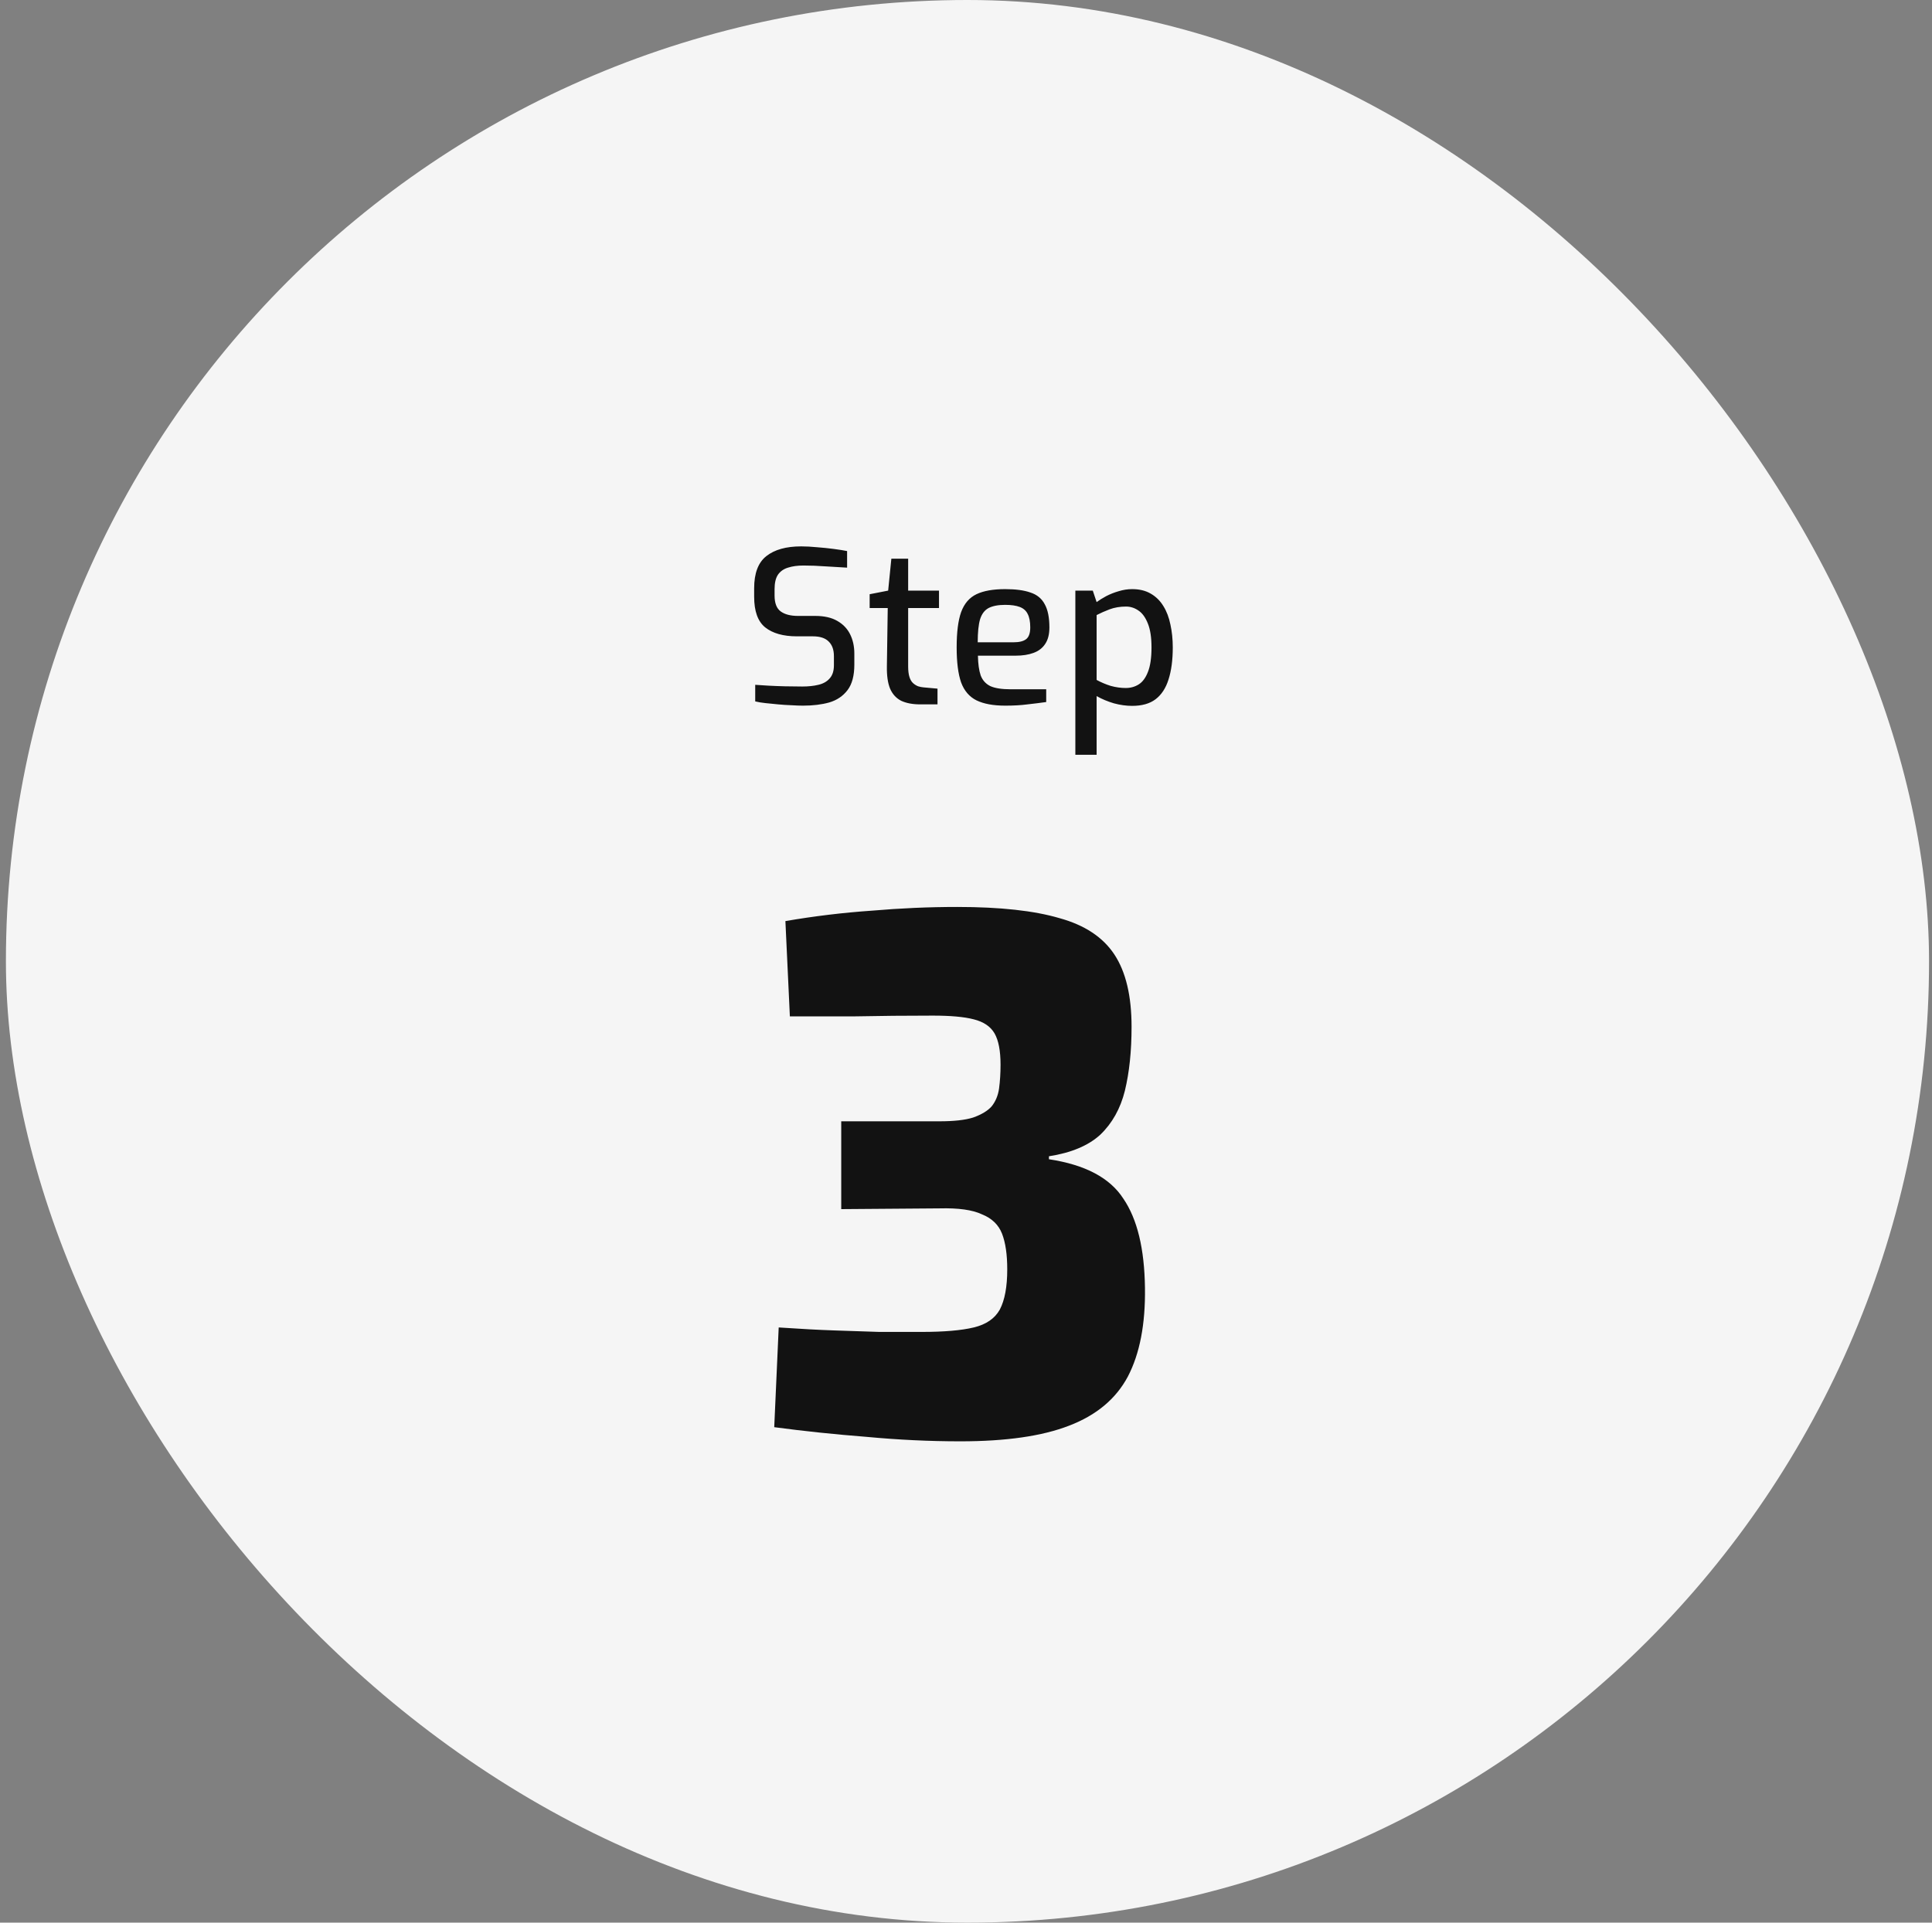
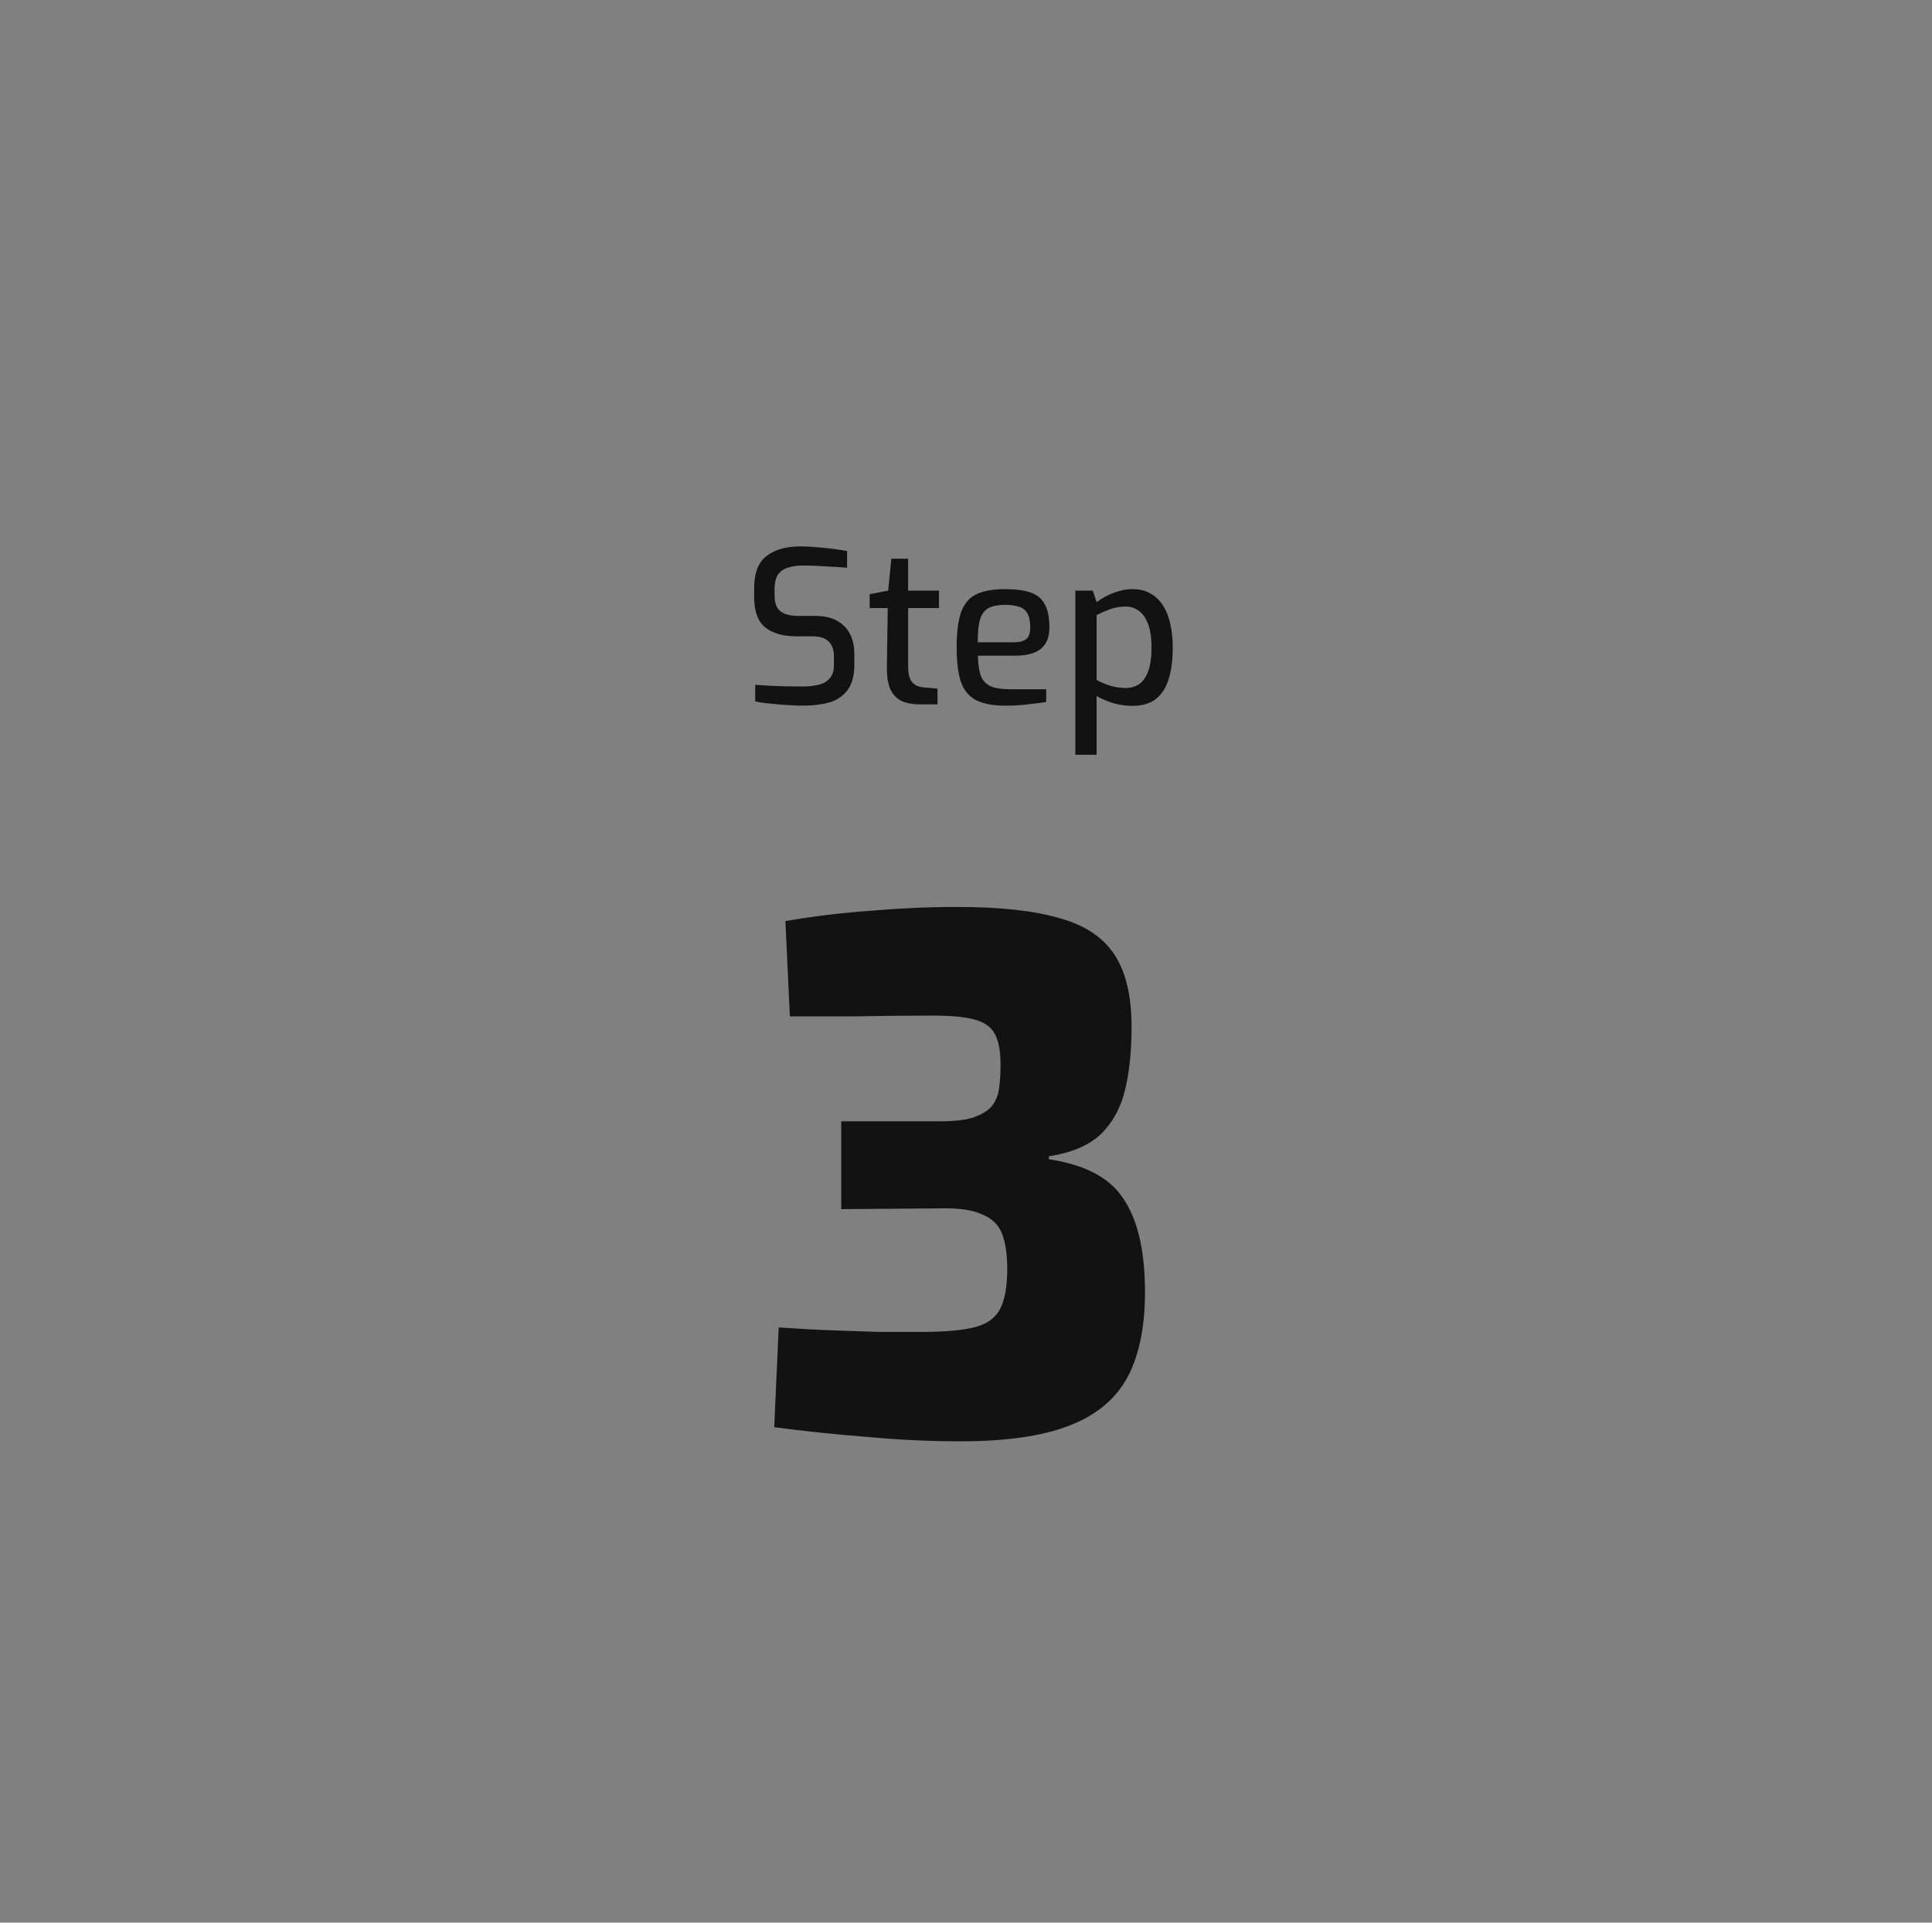
<svg xmlns="http://www.w3.org/2000/svg" width="218" height="217" viewBox="0 0 218 217" fill="none">
  <rect x="0" y="0" width="218" height="217" fill="#808080" stroke="none" />
-   <rect x="0.667" width="217" height="217" rx="108.5" fill="#F5F5F5" />
  <path d="M90.616 79.644C90.232 79.644 89.792 79.628 89.296 79.596C88.816 79.58 88.32 79.548 87.808 79.5C87.312 79.452 86.832 79.404 86.368 79.356C85.92 79.308 85.536 79.244 85.216 79.164V77.292C85.632 77.324 86.128 77.356 86.704 77.388C87.296 77.42 87.92 77.444 88.576 77.46C89.248 77.476 89.896 77.484 90.52 77.484C91.208 77.484 91.816 77.42 92.344 77.292C92.888 77.164 93.312 76.924 93.616 76.572C93.936 76.22 94.096 75.724 94.096 75.084V74.052C94.096 73.332 93.896 72.78 93.496 72.396C93.112 72.012 92.52 71.82 91.72 71.82H89.92C88.384 71.82 87.192 71.484 86.344 70.812C85.512 70.14 85.096 68.988 85.096 67.356V66.396C85.096 64.7 85.552 63.492 86.464 62.772C87.392 62.036 88.704 61.668 90.4 61.668C90.96 61.668 91.56 61.7 92.2 61.764C92.84 61.812 93.464 61.876 94.072 61.956C94.68 62.036 95.184 62.116 95.584 62.196V64.068C94.864 64.02 94.056 63.972 93.16 63.924C92.28 63.86 91.448 63.828 90.664 63.828C89.992 63.828 89.408 63.908 88.912 64.068C88.432 64.212 88.056 64.476 87.784 64.86C87.528 65.244 87.4 65.788 87.4 66.492V67.212C87.4 68.076 87.632 68.676 88.096 69.012C88.56 69.348 89.208 69.516 90.04 69.516H91.984C92.992 69.516 93.816 69.7 94.456 70.068C95.112 70.436 95.6 70.94 95.92 71.58C96.24 72.22 96.4 72.948 96.4 73.764V75.012C96.4 76.26 96.144 77.22 95.632 77.892C95.12 78.564 94.432 79.028 93.568 79.284C92.704 79.524 91.72 79.644 90.616 79.644ZM103.841 79.5C102.977 79.5 102.257 79.364 101.681 79.092C101.121 78.804 100.705 78.348 100.433 77.724C100.177 77.1 100.057 76.268 100.073 75.228L100.169 68.628H98.129V67.068L100.217 66.66L100.577 63.06H102.473V66.66H105.953V68.628H102.473V75.204C102.473 75.7 102.521 76.1 102.617 76.404C102.713 76.708 102.849 76.94 103.025 77.1C103.201 77.26 103.393 77.38 103.601 77.46C103.809 77.524 104.009 77.564 104.201 77.58L105.785 77.724V79.5H103.841ZM113.442 79.644C112.082 79.644 110.994 79.444 110.178 79.044C109.378 78.644 108.802 77.972 108.45 77.028C108.114 76.068 107.946 74.748 107.946 73.068C107.946 71.356 108.114 70.028 108.45 69.084C108.802 68.124 109.378 67.452 110.178 67.068C110.978 66.684 112.058 66.492 113.418 66.492C114.602 66.492 115.554 66.62 116.274 66.876C117.01 67.116 117.546 67.556 117.882 68.196C118.234 68.82 118.41 69.692 118.41 70.812C118.41 71.596 118.25 72.22 117.93 72.684C117.626 73.148 117.186 73.484 116.61 73.692C116.05 73.9 115.378 74.004 114.594 74.004H110.346C110.362 74.932 110.466 75.676 110.658 76.236C110.866 76.78 111.226 77.18 111.738 77.436C112.266 77.676 113.034 77.796 114.042 77.796H118.05V79.236C117.362 79.332 116.658 79.42 115.938 79.5C115.218 79.596 114.386 79.644 113.442 79.644ZM110.322 72.492H114.378C115.018 72.492 115.49 72.372 115.794 72.132C116.098 71.892 116.25 71.452 116.25 70.812C116.25 70.172 116.154 69.668 115.962 69.3C115.786 68.932 115.49 68.668 115.074 68.508C114.658 68.348 114.106 68.268 113.418 68.268C112.634 68.268 112.01 68.388 111.546 68.628C111.098 68.868 110.778 69.292 110.586 69.9C110.41 70.508 110.322 71.372 110.322 72.492ZM121.339 85.188V66.66H123.307L123.739 67.956C124.043 67.732 124.403 67.508 124.819 67.284C125.251 67.06 125.715 66.876 126.211 66.732C126.723 66.572 127.235 66.492 127.747 66.492C128.563 66.492 129.259 66.66 129.835 66.996C130.427 67.332 130.907 67.804 131.275 68.412C131.643 69.004 131.907 69.7 132.067 70.5C132.243 71.3 132.331 72.156 132.331 73.068C132.331 74.492 132.171 75.7 131.851 76.692C131.547 77.668 131.059 78.412 130.387 78.924C129.731 79.42 128.851 79.668 127.747 79.668C127.075 79.668 126.387 79.572 125.683 79.38C124.979 79.172 124.331 78.9 123.739 78.564V85.188H121.339ZM127.027 77.652C127.571 77.652 128.059 77.516 128.491 77.244C128.923 76.972 129.267 76.508 129.523 75.852C129.795 75.18 129.931 74.252 129.931 73.068C129.931 71.948 129.795 71.052 129.523 70.38C129.251 69.692 128.899 69.204 128.467 68.916C128.035 68.612 127.563 68.46 127.051 68.46C126.379 68.46 125.763 68.564 125.203 68.772C124.659 68.98 124.171 69.196 123.739 69.42V76.74C124.235 77.012 124.763 77.236 125.323 77.412C125.899 77.572 126.467 77.652 127.027 77.652Z" fill="#121212" />
  <path d="M108.026 102.364C112.842 102.364 116.678 102.784 119.534 103.624C122.39 104.408 124.462 105.78 125.75 107.74C127.038 109.7 127.682 112.416 127.682 115.888C127.682 118.632 127.43 121.04 126.926 123.112C126.422 125.128 125.498 126.78 124.154 128.068C122.81 129.3 120.878 130.112 118.358 130.504V130.84C122.446 131.456 125.246 132.94 126.758 135.292C128.326 137.588 129.138 140.948 129.194 145.372C129.25 149.46 128.606 152.792 127.262 155.368C125.918 157.888 123.706 159.736 120.626 160.912C117.602 162.088 113.514 162.676 108.362 162.676C104.89 162.676 101.362 162.508 97.778 162.172C94.194 161.892 90.722 161.528 87.362 161.08L87.866 149.824C90.33 149.992 92.43 150.104 94.166 150.16C95.958 150.216 97.638 150.272 99.206 150.328C100.774 150.328 102.37 150.328 103.994 150.328C106.514 150.328 108.474 150.16 109.874 149.824C111.274 149.488 112.254 148.816 112.814 147.808C113.374 146.744 113.654 145.232 113.654 143.272C113.654 141.592 113.458 140.248 113.066 139.24C112.674 138.232 111.918 137.504 110.798 137.056C109.734 136.552 108.138 136.328 106.01 136.384L94.922 136.468V126.556H106.01C107.634 126.556 108.894 126.416 109.79 126.136C110.742 125.8 111.442 125.38 111.89 124.876C112.338 124.316 112.618 123.644 112.73 122.86C112.842 122.02 112.898 121.124 112.898 120.172C112.898 118.604 112.674 117.428 112.226 116.644C111.778 115.86 110.994 115.328 109.874 115.048C108.81 114.768 107.27 114.628 105.254 114.628C102.23 114.628 99.318 114.656 96.518 114.712C93.718 114.712 91.254 114.712 89.126 114.712L88.622 103.96C91.87 103.4 95.118 103.008 98.366 102.784C101.614 102.504 104.834 102.364 108.026 102.364Z" fill="#121212" />
</svg>